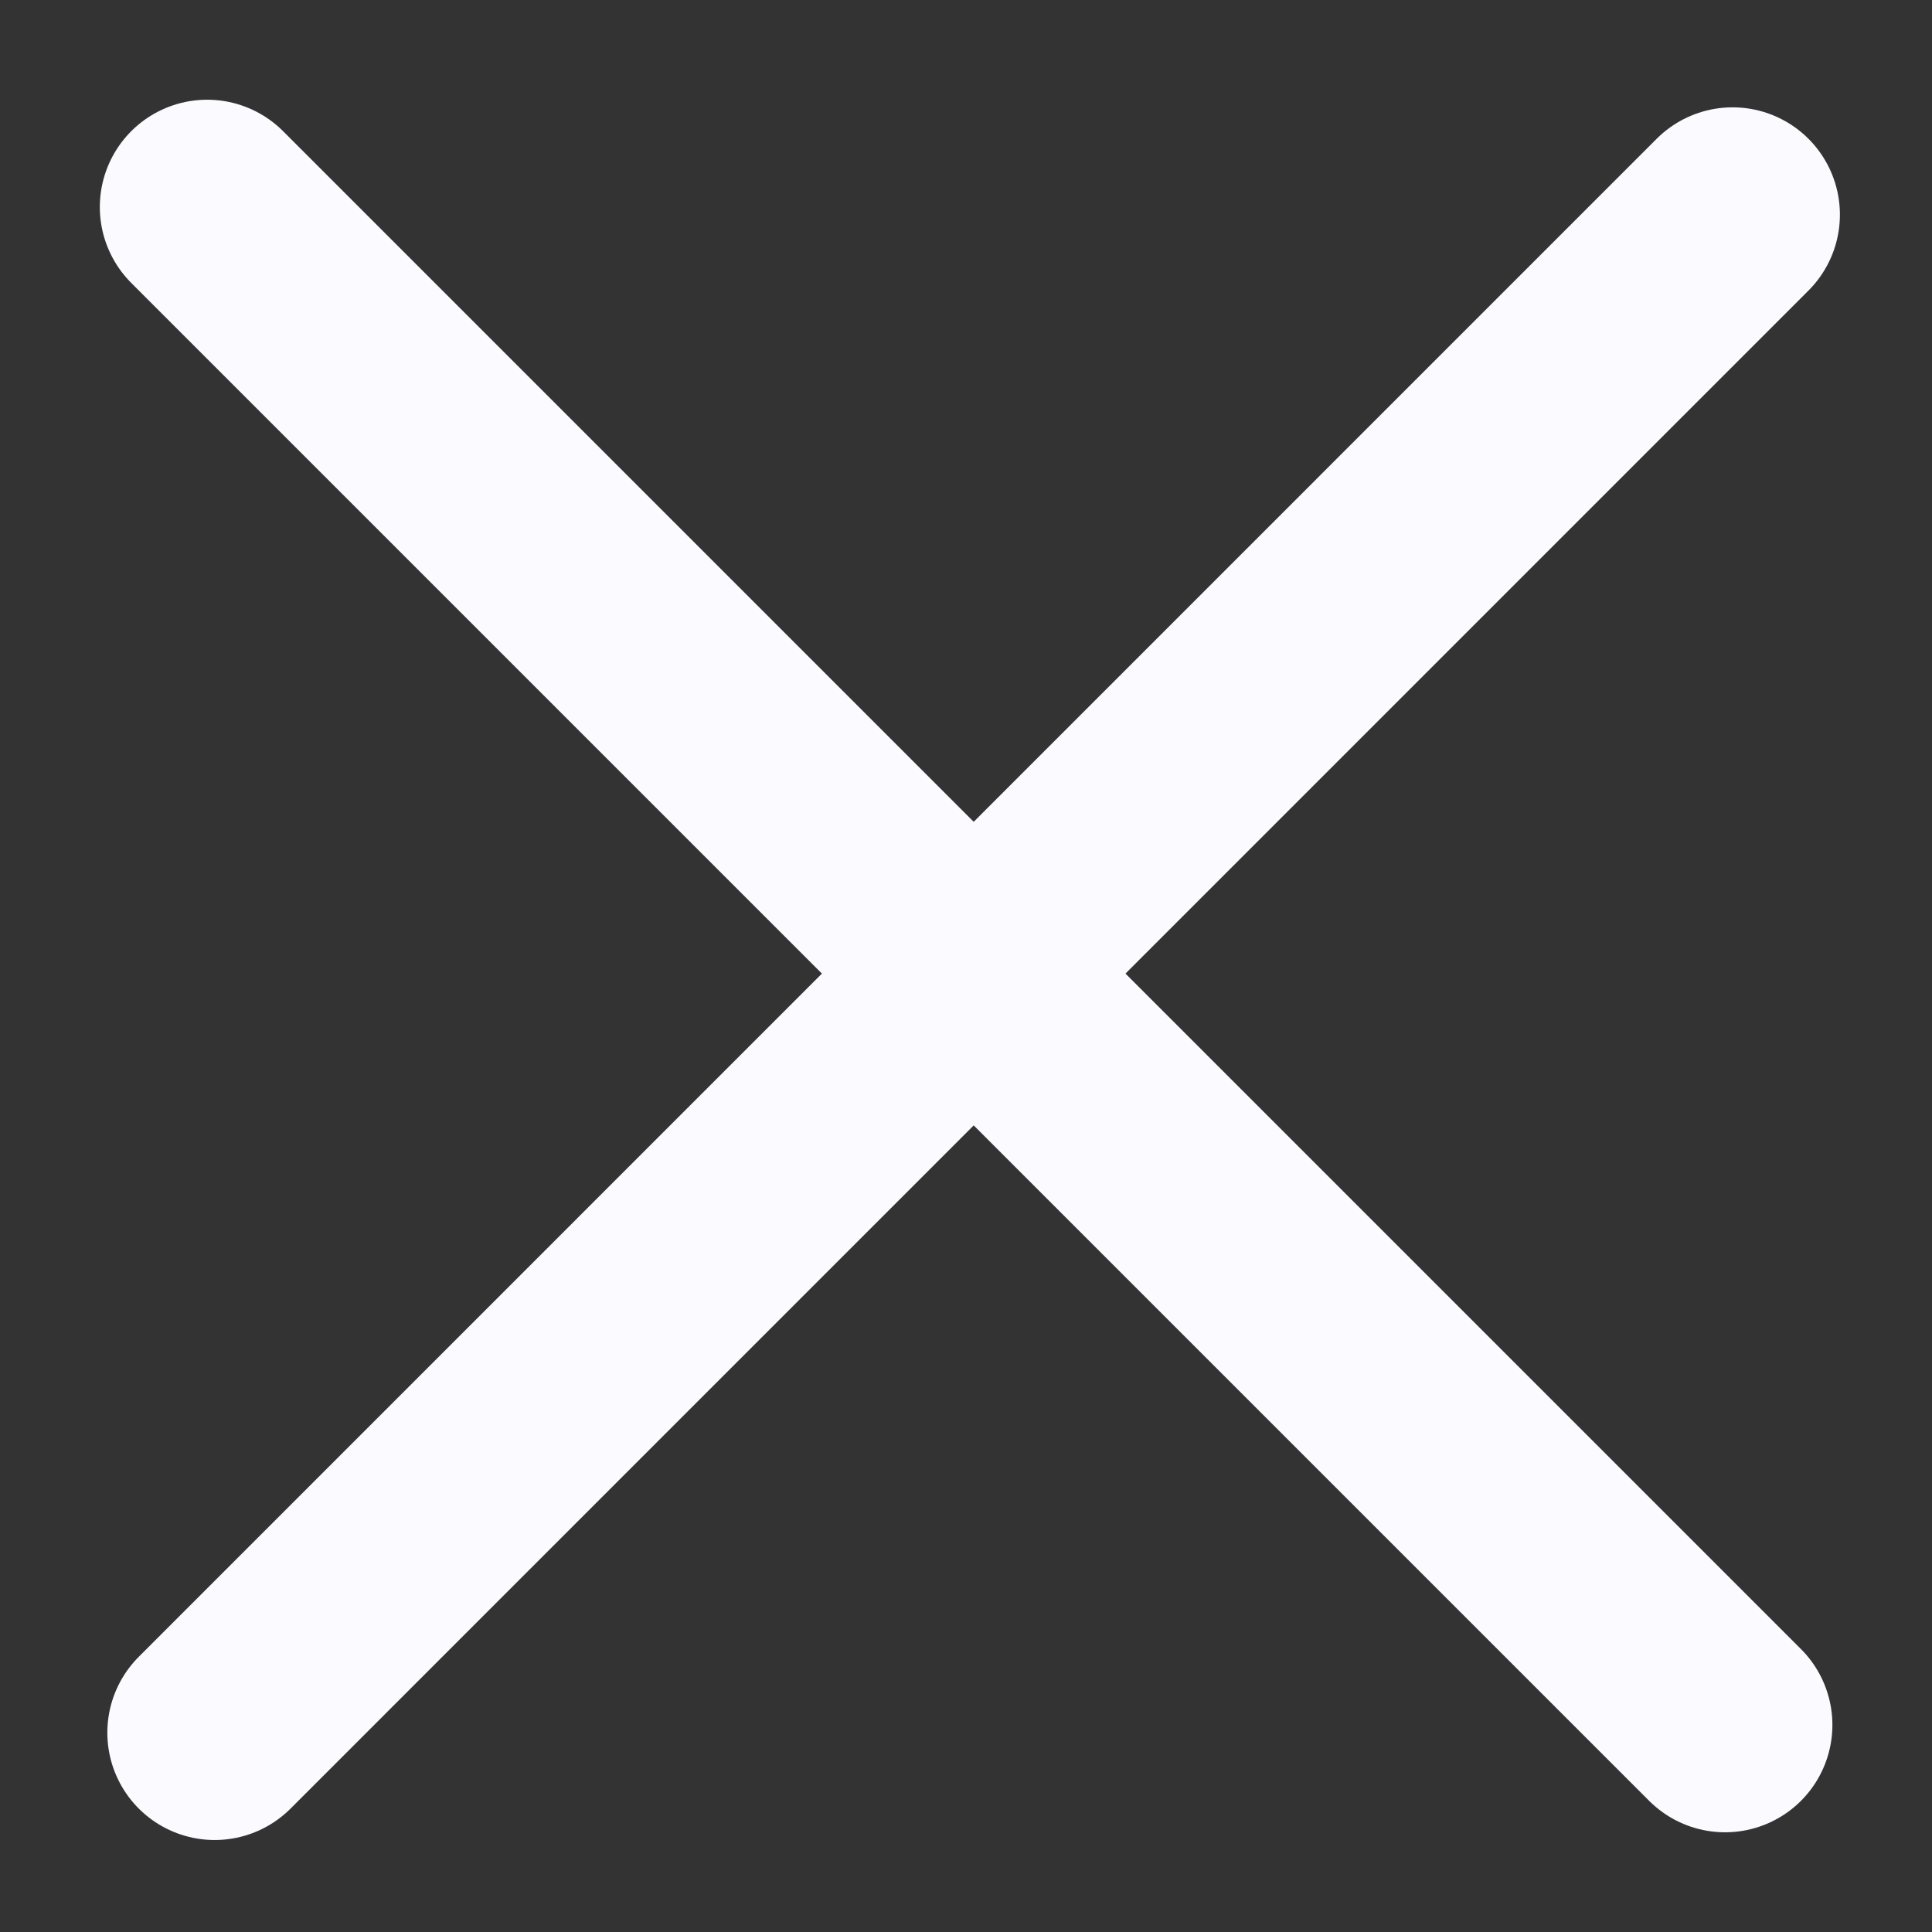
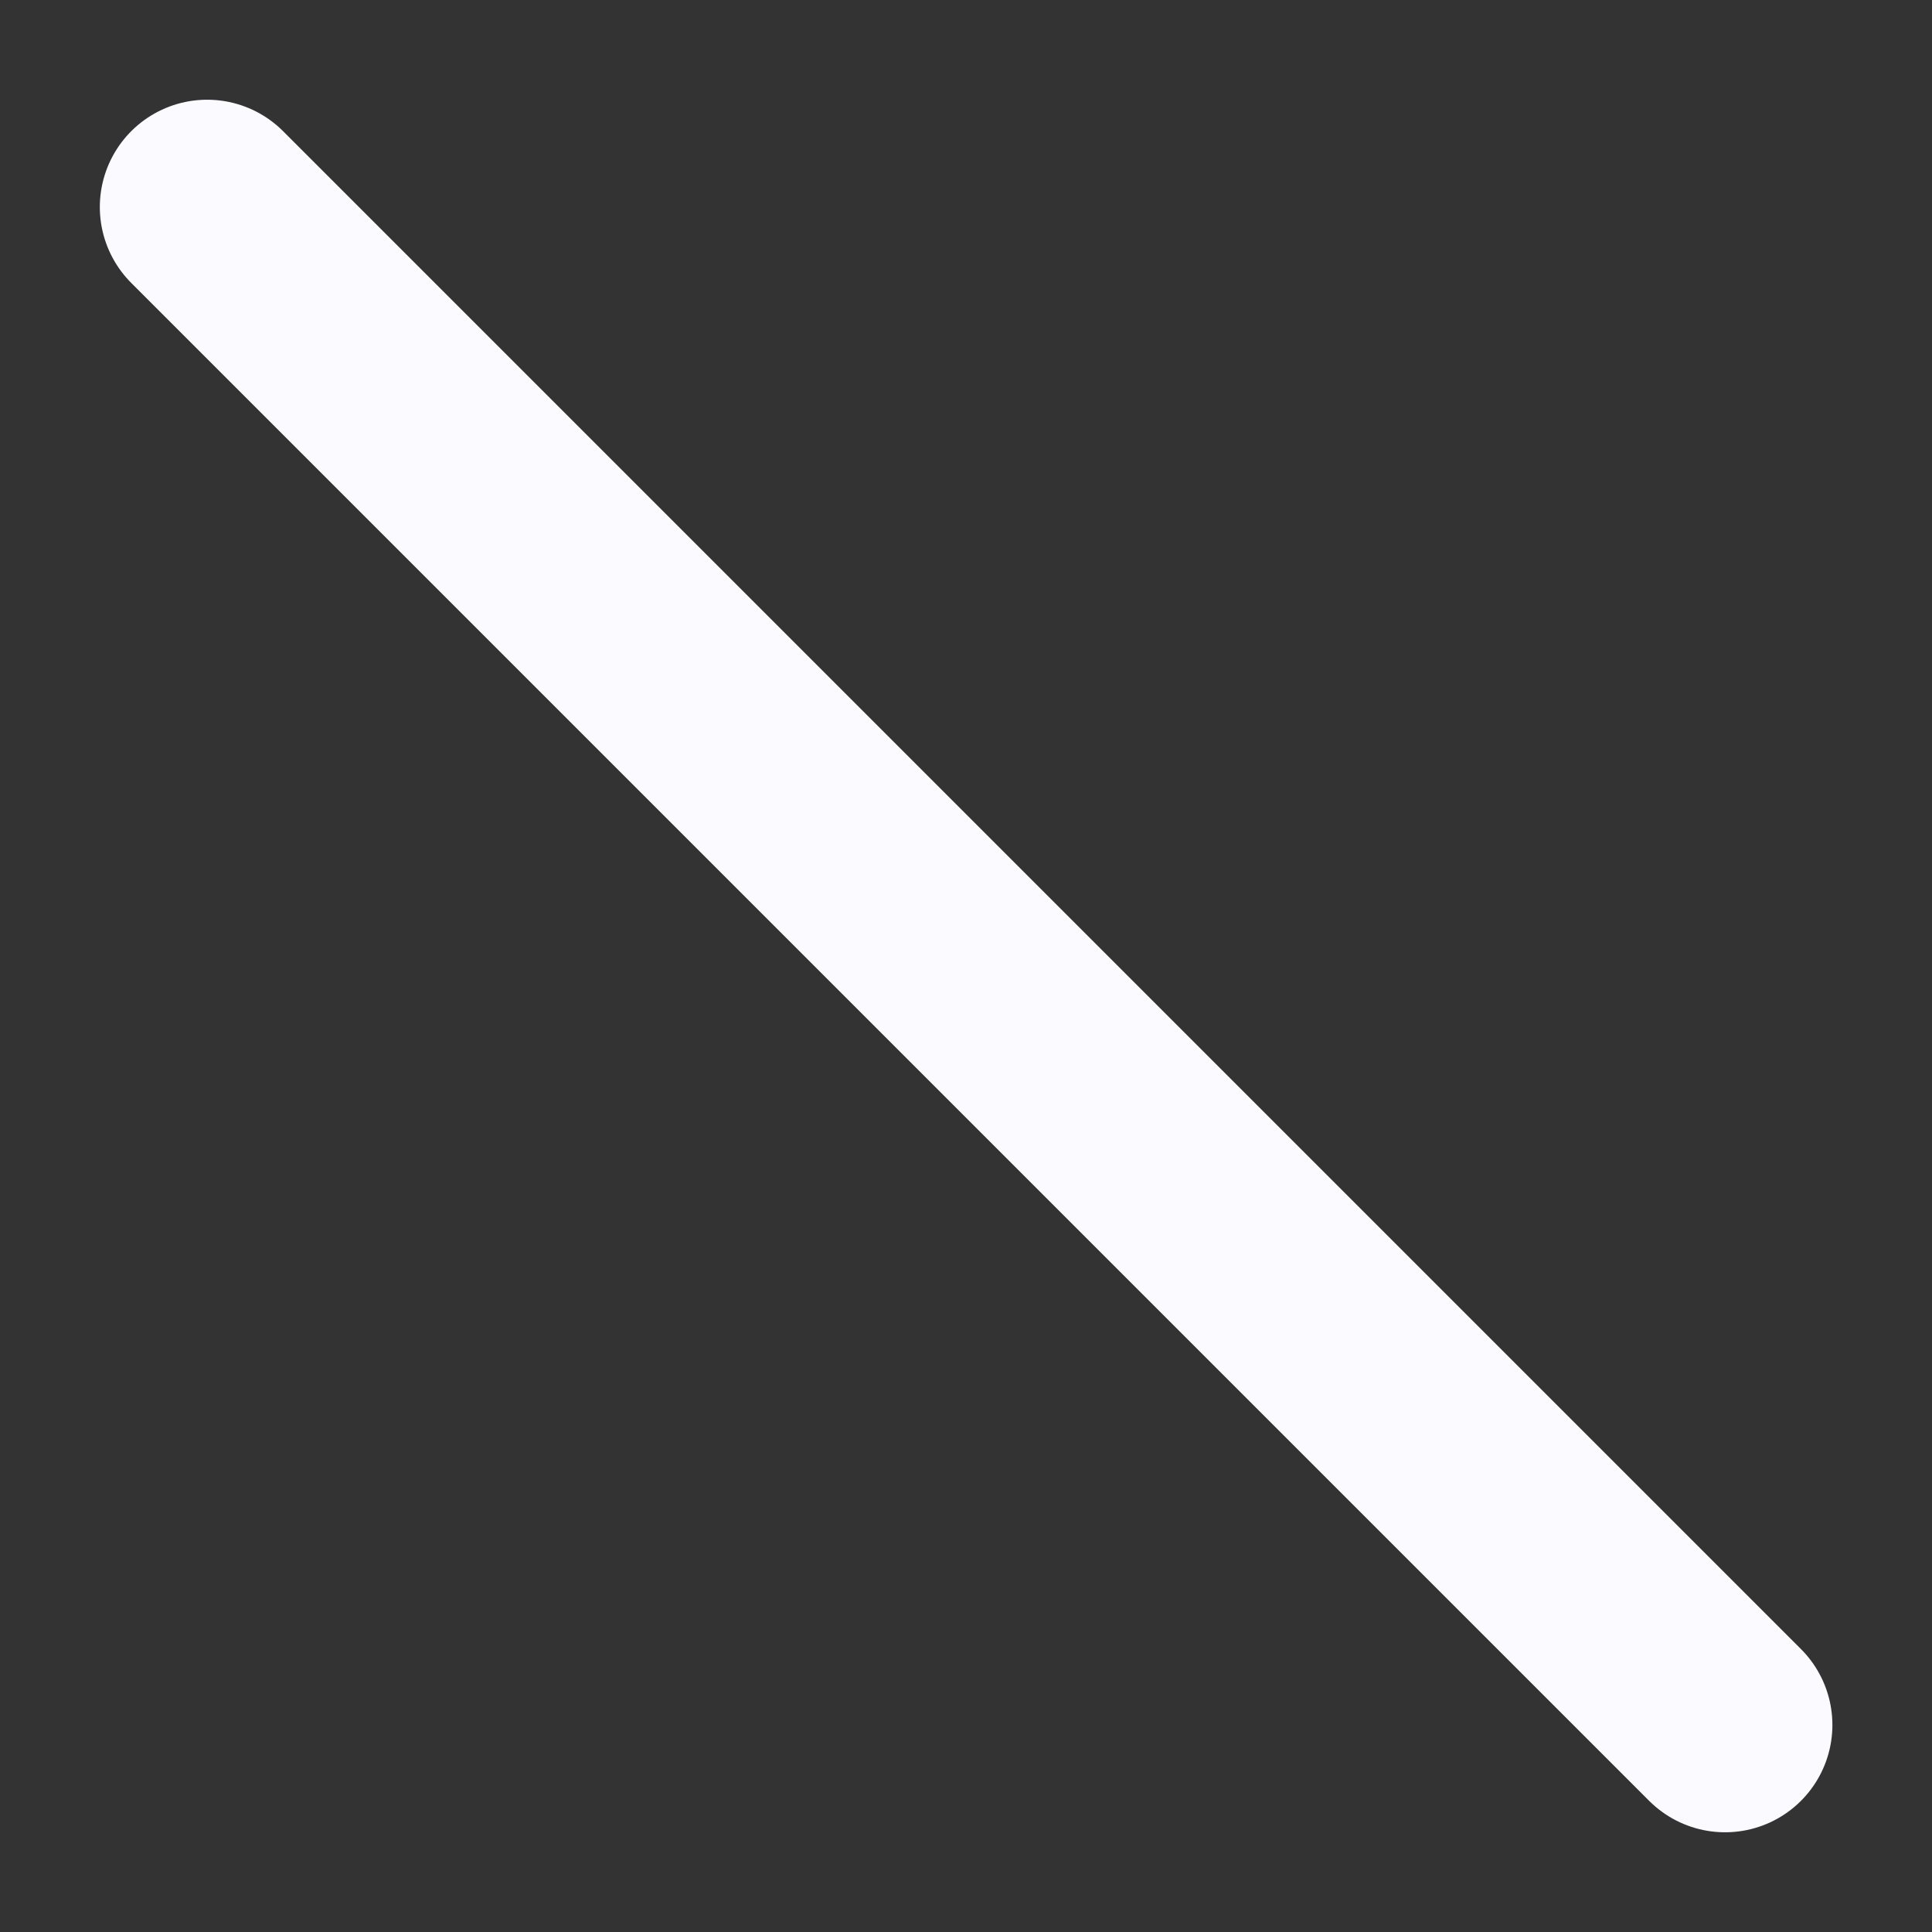
<svg xmlns="http://www.w3.org/2000/svg" width="18" height="18" viewBox="0 0 18 18" fill="none">
  <rect x="0" y="0" width="18" height="18" fill="#333333" stroke="none" />
  <path d="M16.072 16.071L1.93 1.929" stroke="#FAFAFF" stroke-width="2" stroke-linecap="round" />
-   <path d="M16.142 2L2 16.143" stroke="#FAFAFF" stroke-width="2" stroke-linecap="round" />
</svg>